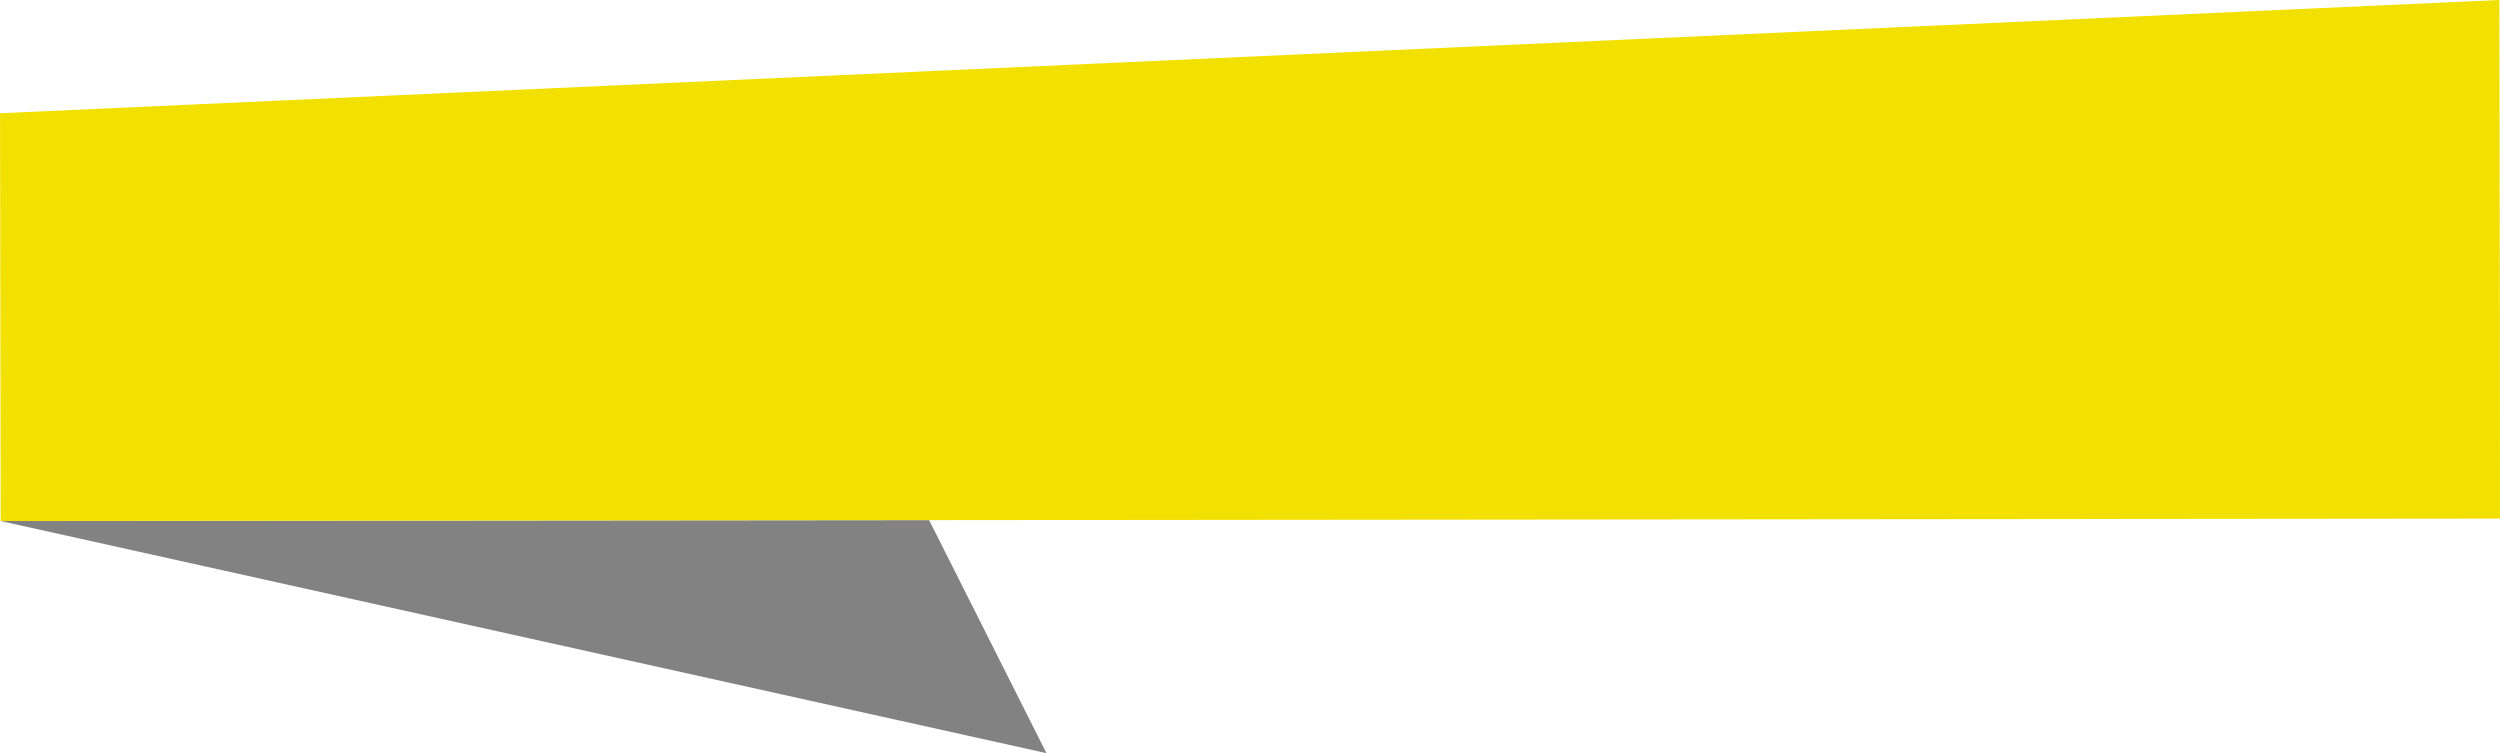
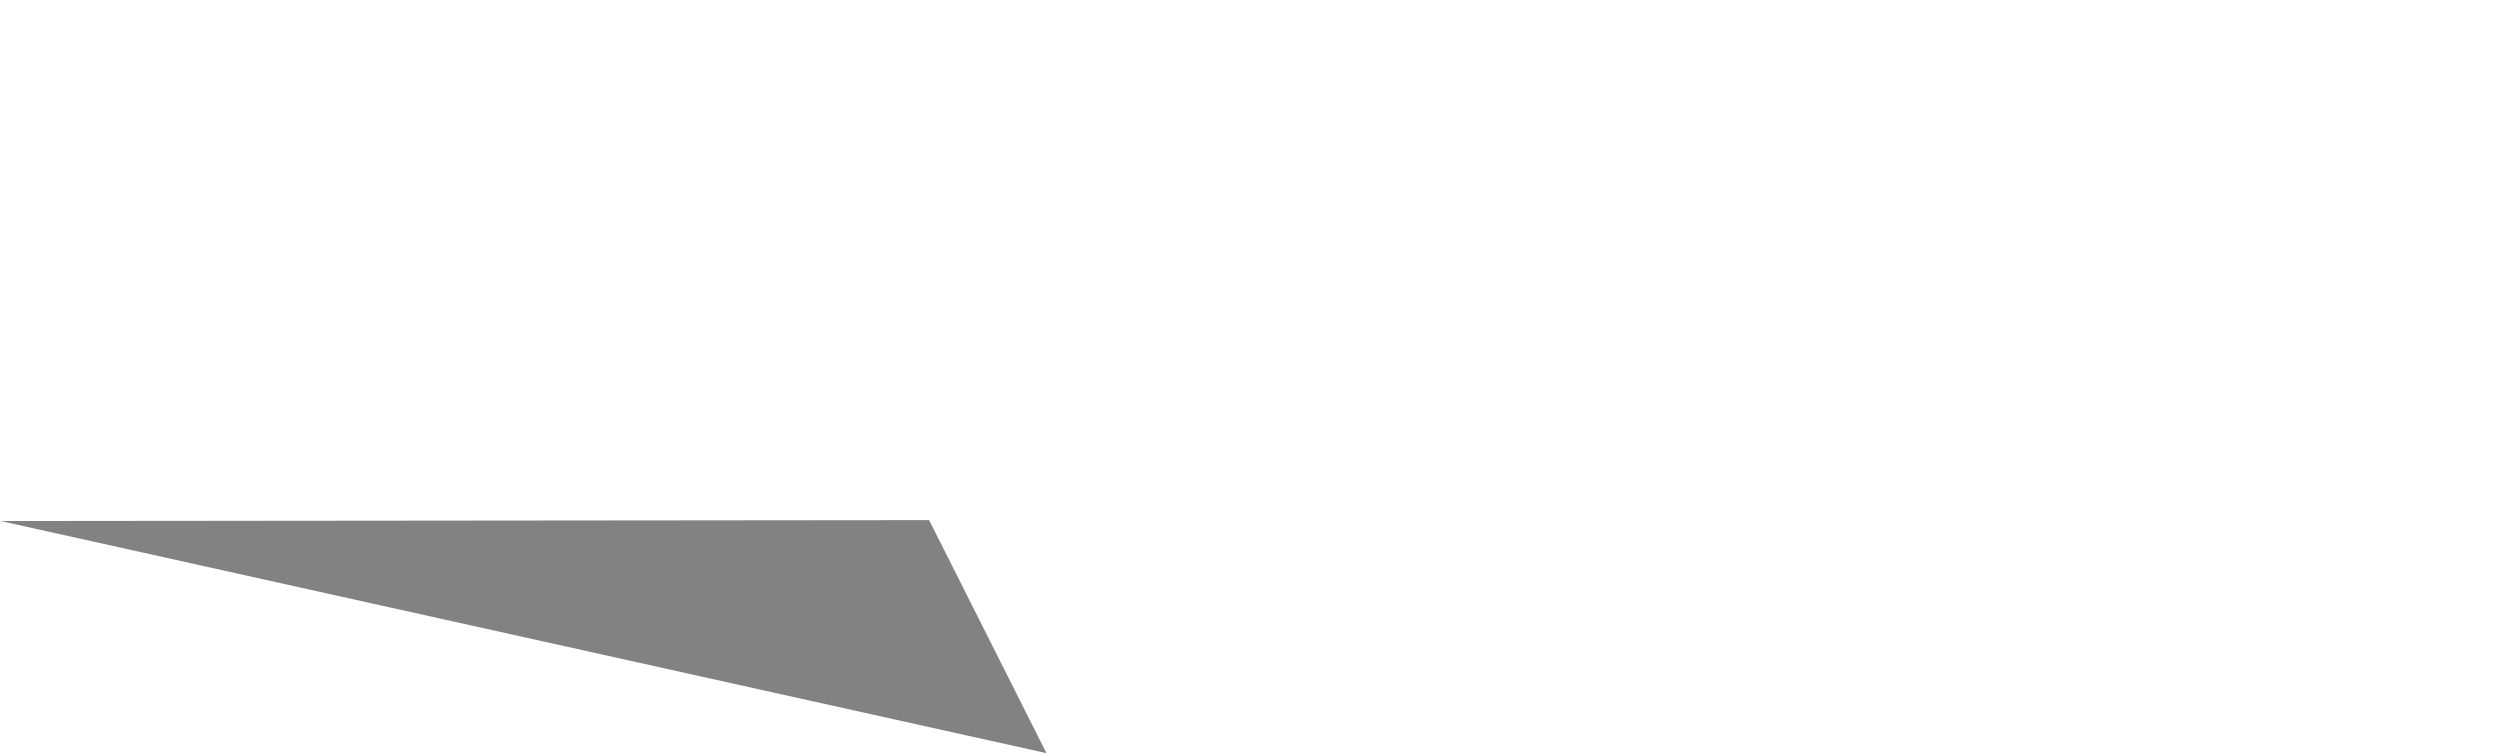
<svg xmlns="http://www.w3.org/2000/svg" fill="#000000" height="658.3" preserveAspectRatio="xMidYMid meet" version="1" viewBox="0.0 0.4 2184.9 658.3" width="2184.9" zoomAndPan="magnify">
  <g>
    <g id="change1_1">
      <path d="M 812.012 454.965 L 0.586 455.762 L 914.562 658.625 Z M 812.012 454.965" fill="#828282" />
    </g>
    <g id="change2_1">
-       <path d="M 0.043 99.363 L 2184.41 0.375 L 2184.961 453.633 L 0.586 455.758 Z M 0.043 99.363" fill="#f2e100" />
-     </g>
+       </g>
  </g>
</svg>